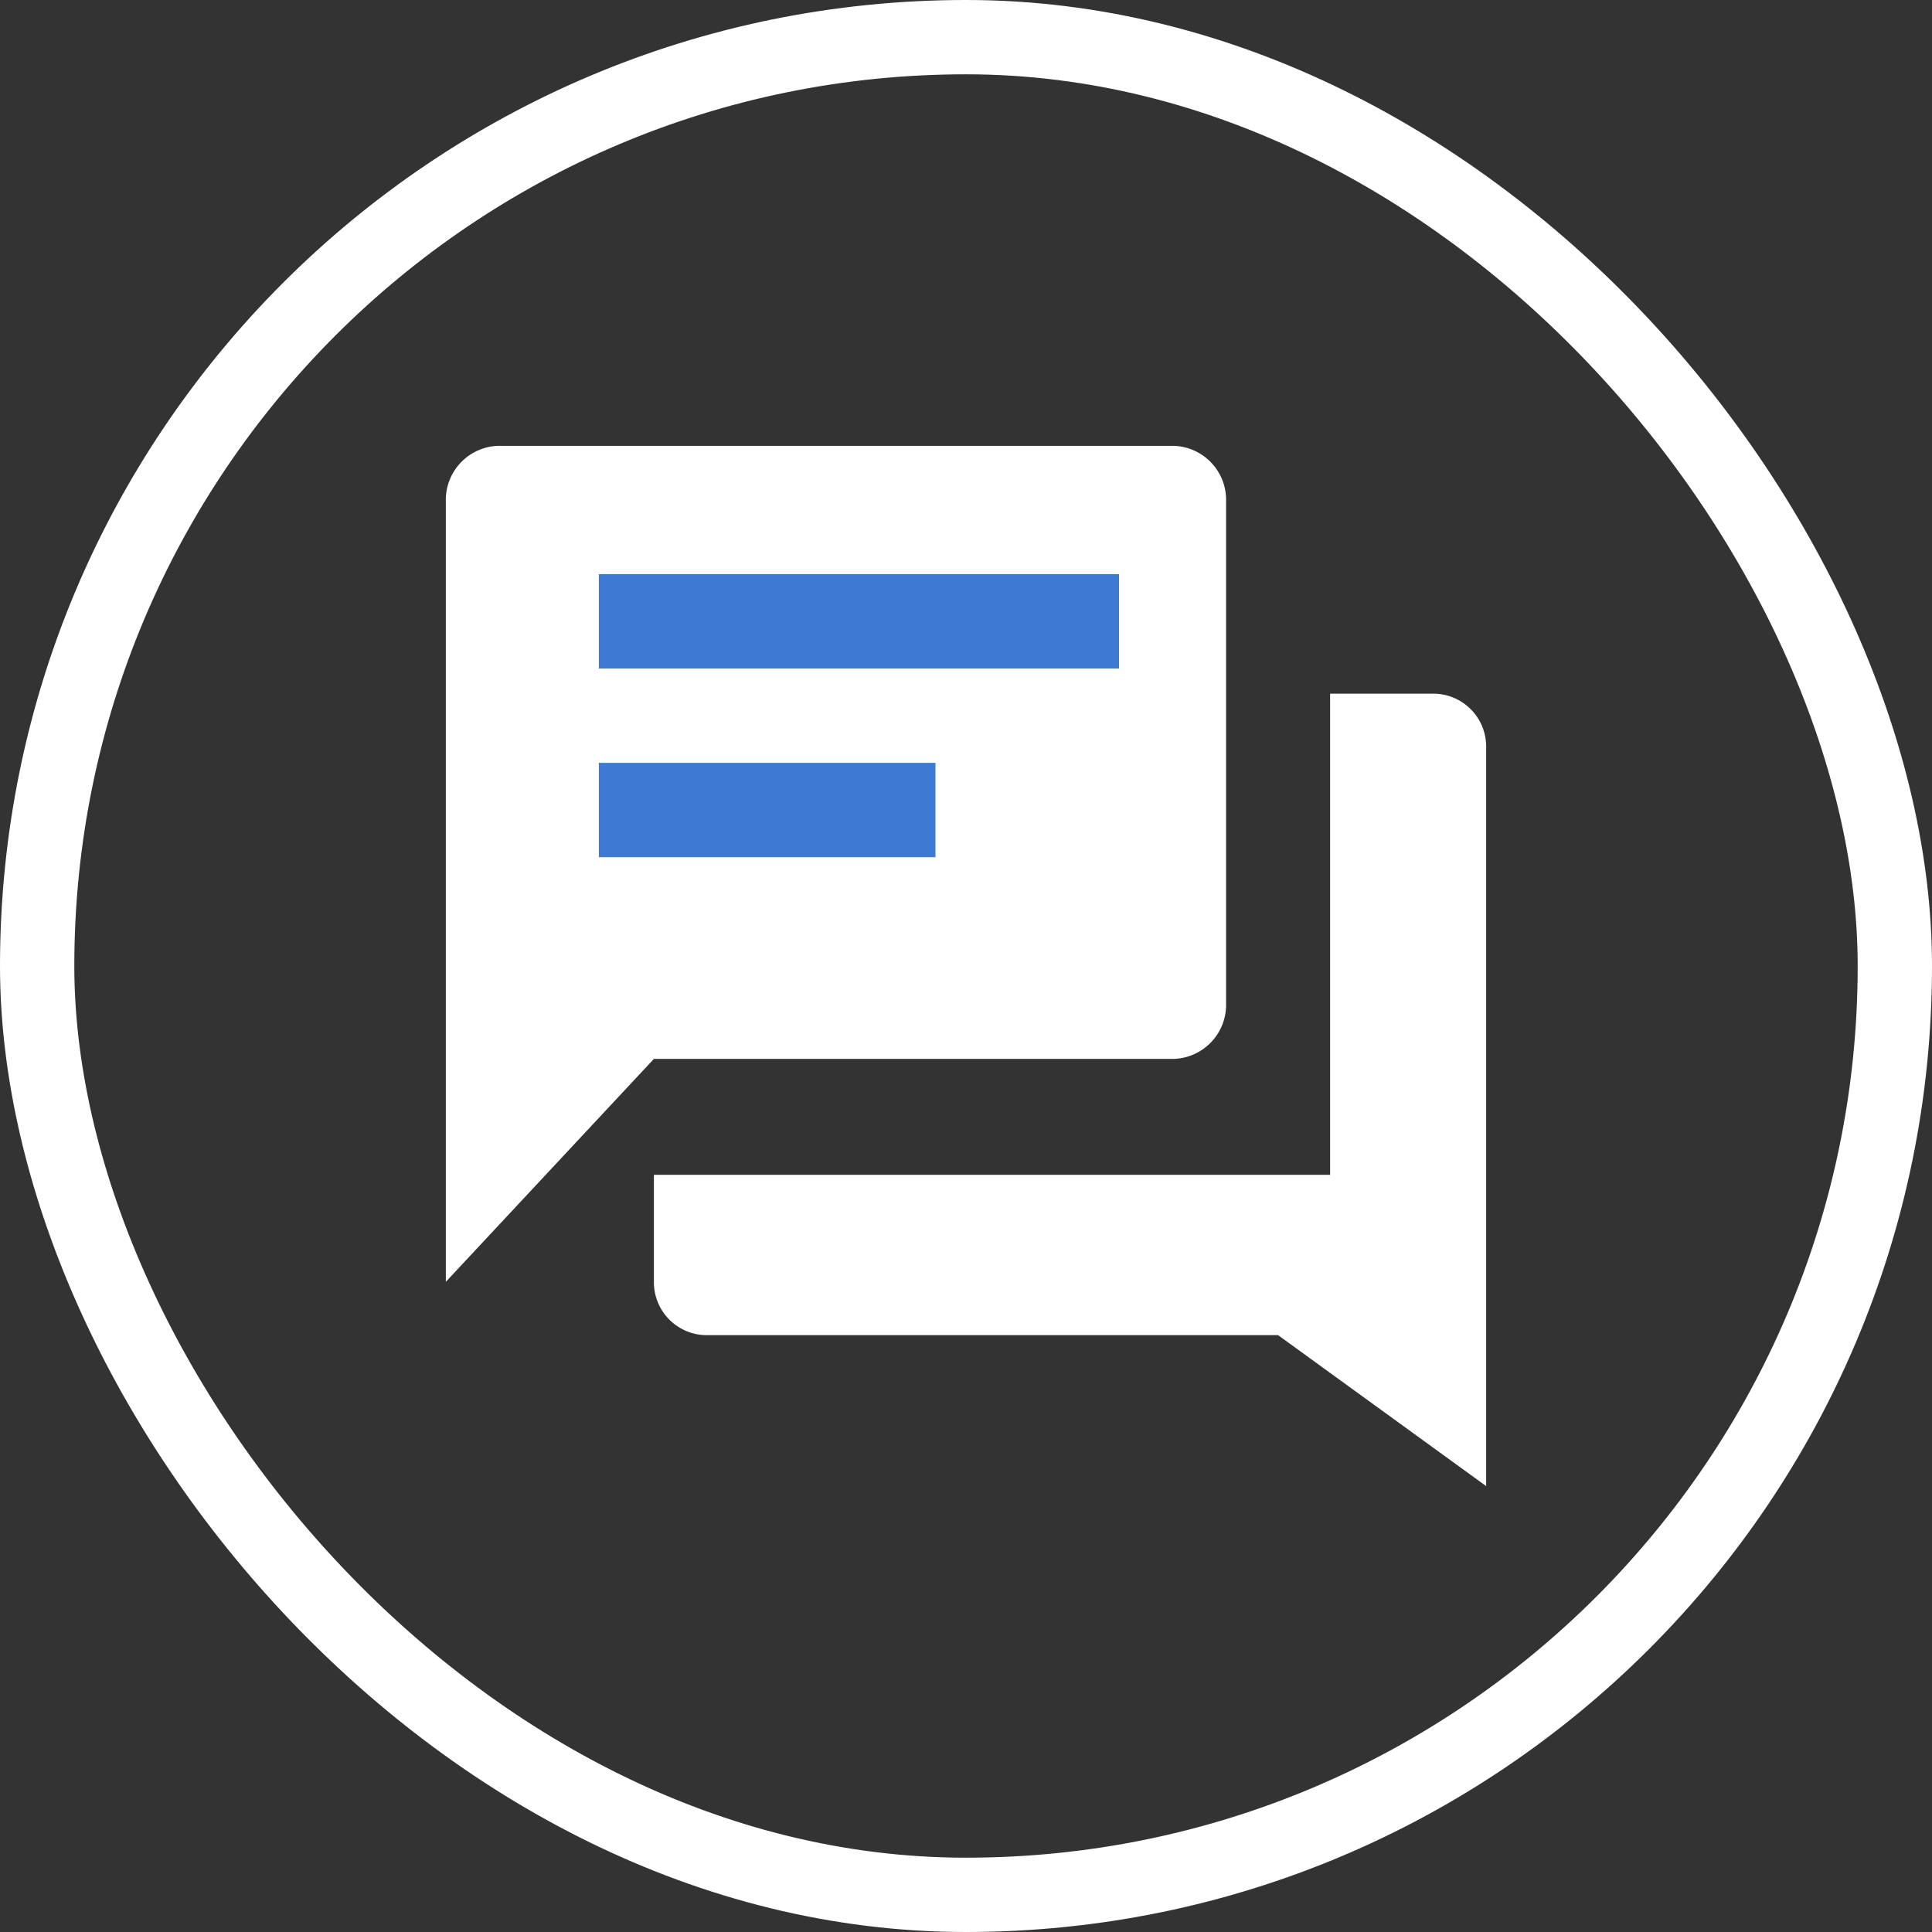
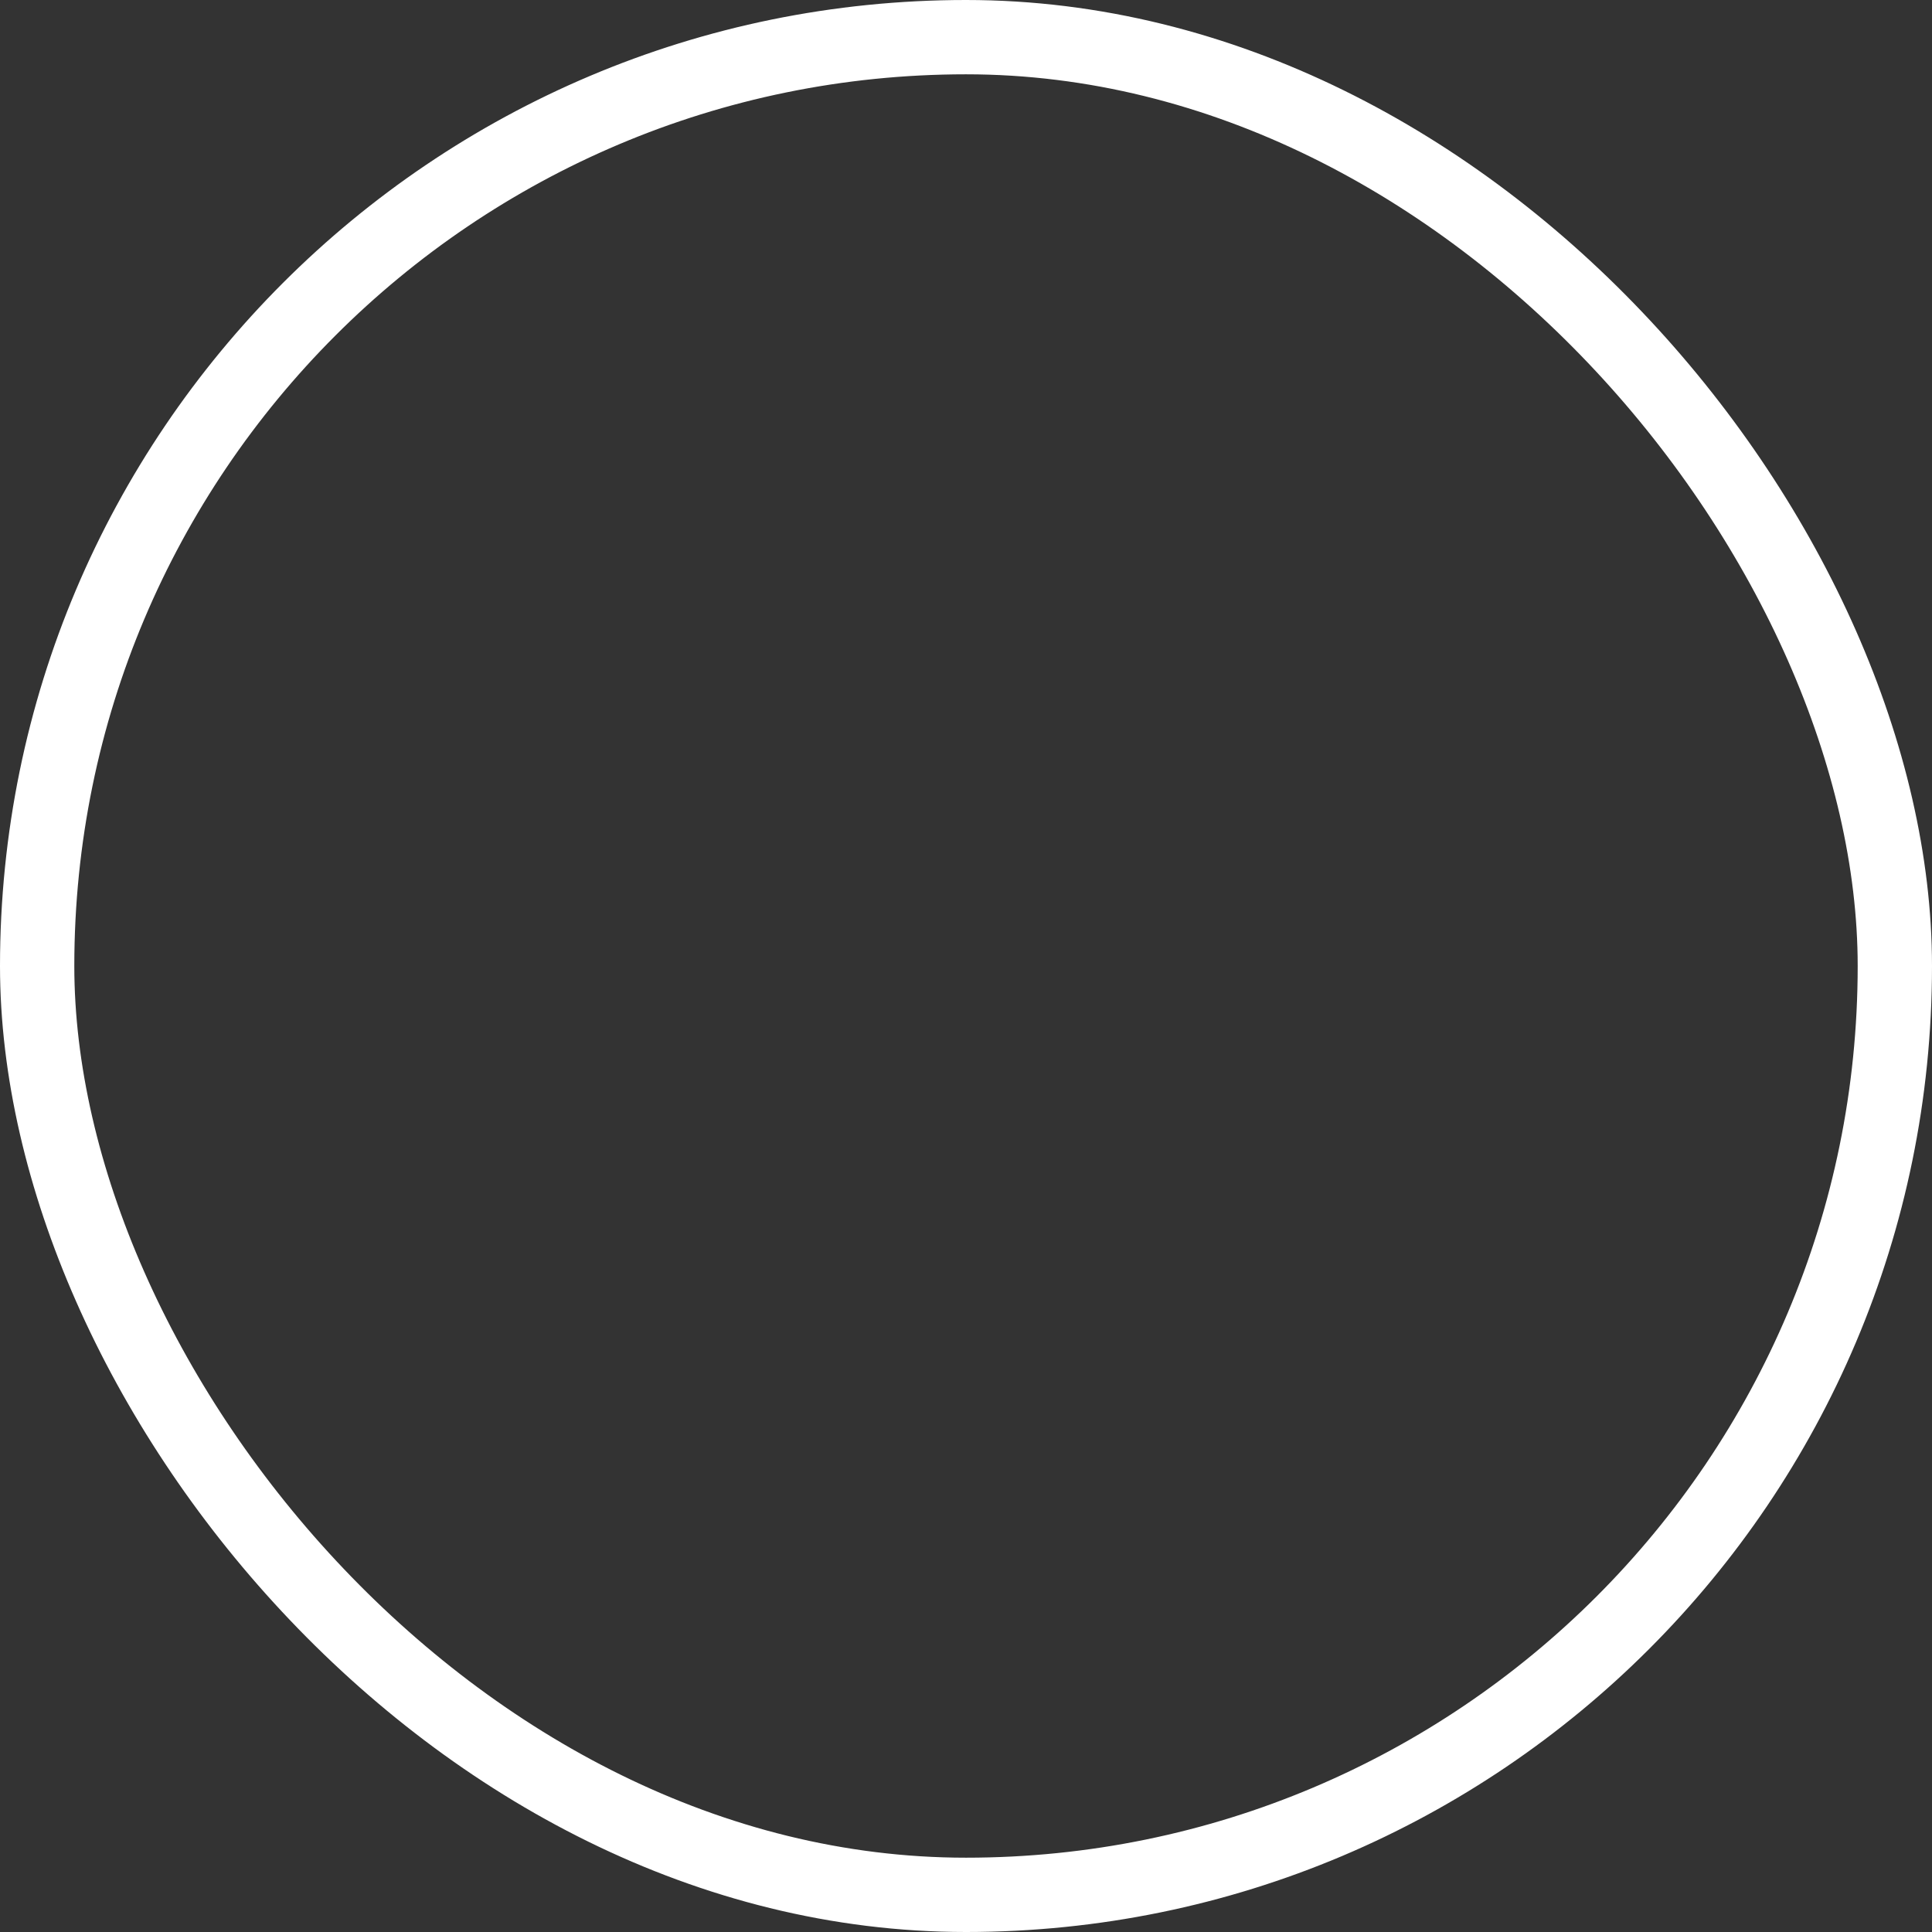
<svg xmlns="http://www.w3.org/2000/svg" viewBox="11463 -3863 26 26">
  <rect x="11463" y="-3863" width="26" height="26" fill="#333333" stroke="none" />
  <defs>
    <style>
      .cls-1, .cls-5 {
        fill: none;
      }

      .cls-1 {
        stroke: #fff;
      }

      .cls-2 {
        fill: #fff;
      }

      .cls-3, .cls-6 {
        fill: #3d7ad3;
      }

      .cls-4, .cls-6 {
        stroke: none;
      }
    </style>
  </defs>
  <g id="Group_3704" data-name="Group 3704" transform="translate(3012 -7448)">
    <g id="Rectangle_2833" data-name="Rectangle 2833" class="cls-1" transform="translate(8451 3585)">
-       <rect class="cls-4" width="26" height="26" rx="13" />
      <rect class="cls-5" x="0.5" y="0.5" width="25" height="25" rx="12.5" />
    </g>
    <g id="Group_3703" data-name="Group 3703" transform="translate(-34 -78)">
-       <path id="Path_781" data-name="Path 781" class="cls-2" d="M14.5,11.5V4.75A.728.728,0,0,0,13.8,4H4.7a.728.728,0,0,0-.7.75v10.5l2.8-3h7A.728.728,0,0,0,14.5,11.5Z" transform="translate(8487 3665)" />
-       <path id="Path_797" data-name="Path 797" class="cls-2" d="M21.7,11.2H20.3v6.475H11.2v1.439a.712.712,0,0,0,.7.719h7.7l2.8,2.031V11.919A.712.712,0,0,0,21.7,11.2Z" transform="translate(8482.6 3661.135)" />
      <g id="Union_146" data-name="Union 146" class="cls-3" transform="translate(8493.059 3670.727)">
-         <path class="cls-4" d="M 4.03 3.309 L 0.5 3.309 L 0.5 3.039 L 4.03 3.039 L 4.03 3.309 Z M 6.5 0.77 L 0.5 0.77 L 0.5 0.5 L 6.5 0.5 L 6.5 0.77 Z" />
-         <path class="cls-6" d="M 4.53 3.809 L 1.358032193365943e-07 3.809 L 1.358032193365943e-07 2.539 L 4.53 2.539 L 4.53 3.809 Z M 7 1.27 L 1.358032193365943e-07 1.27 L 1.358032193365943e-07 -8.964538444899972e-09 L 7 -8.964538444899972e-09 L 7 1.27 Z" />
-       </g>
+         </g>
    </g>
  </g>
</svg>